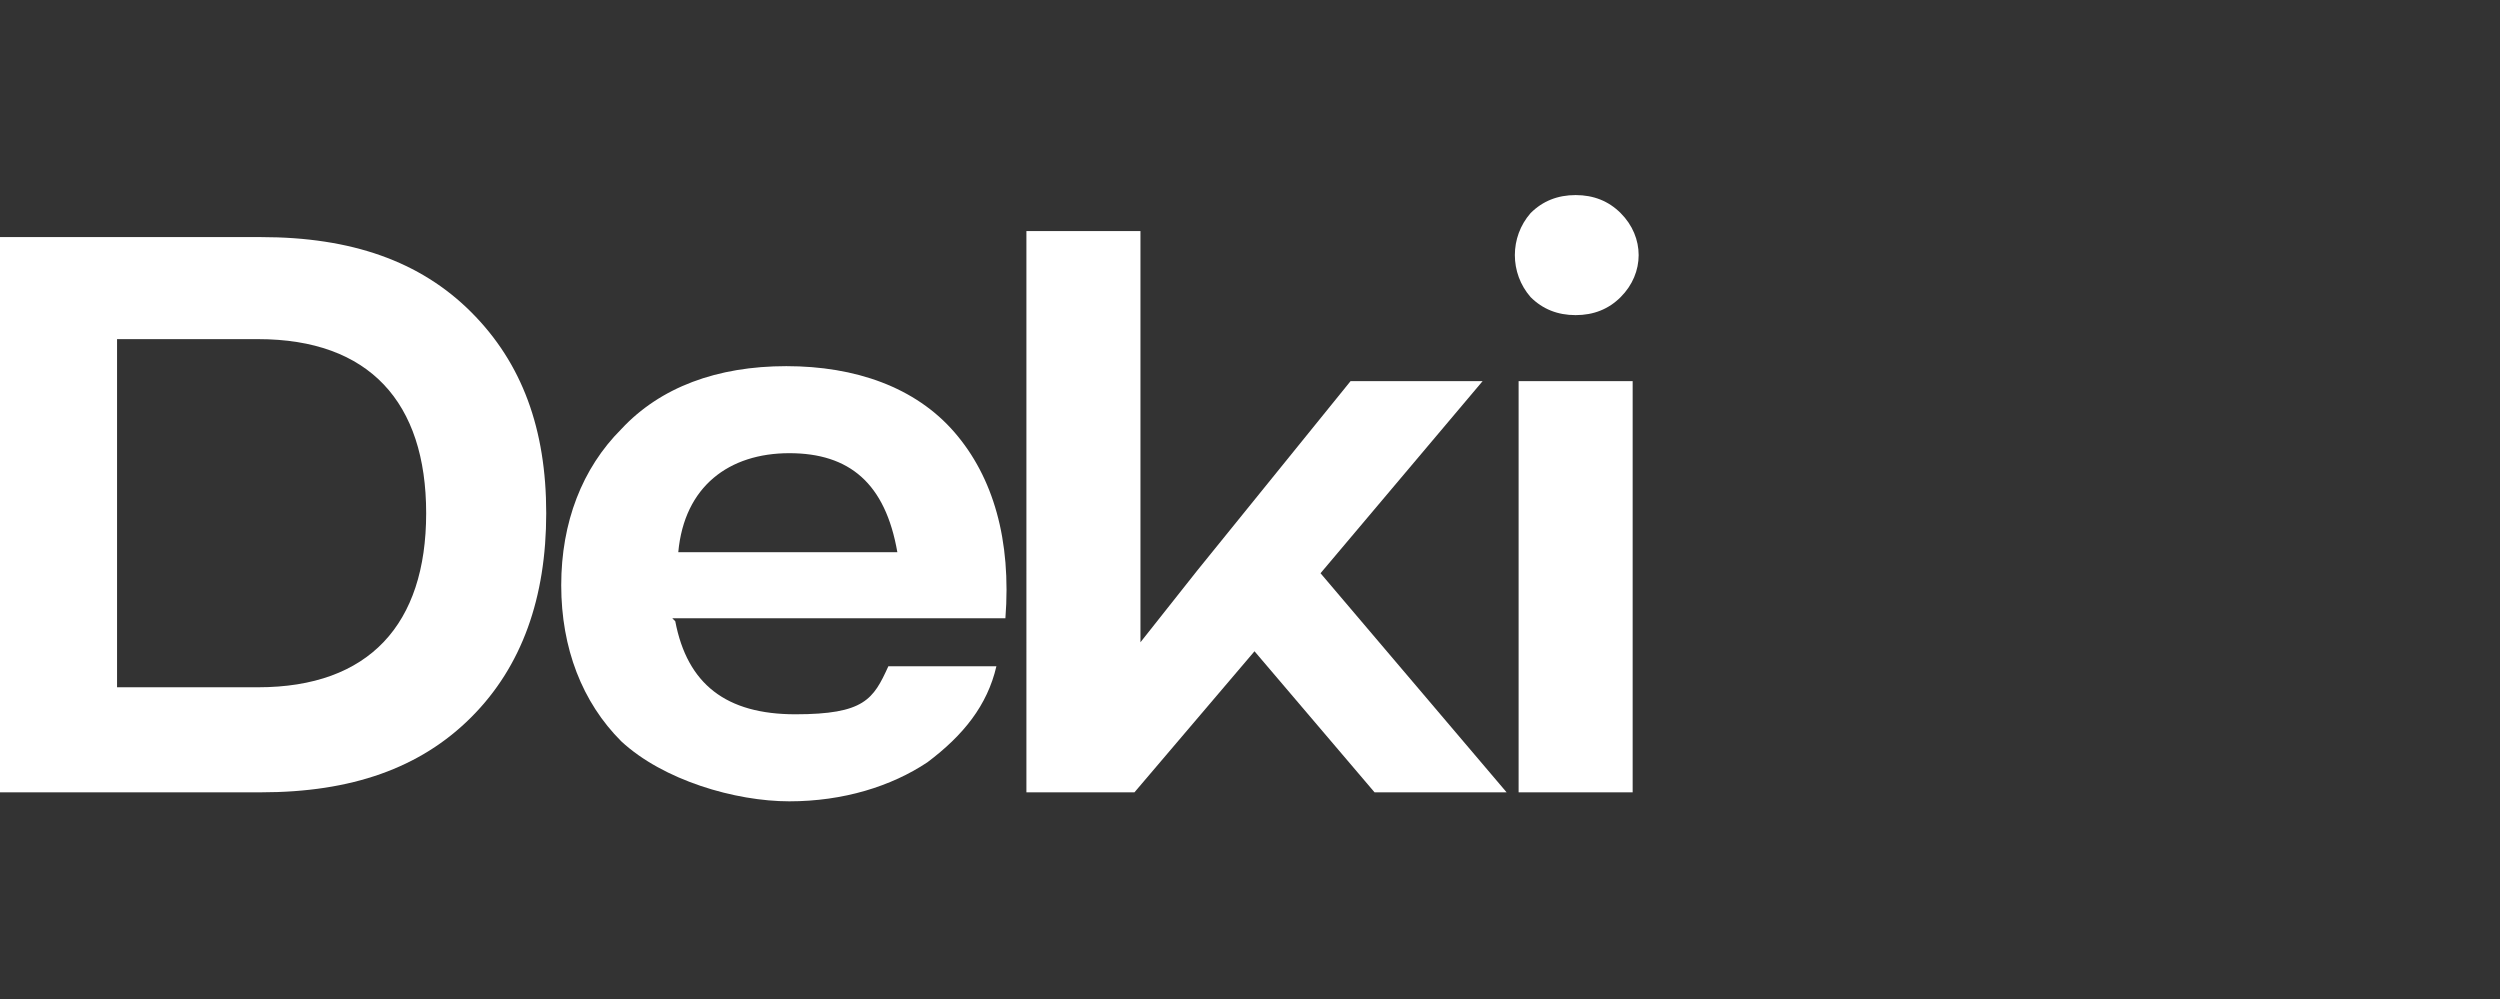
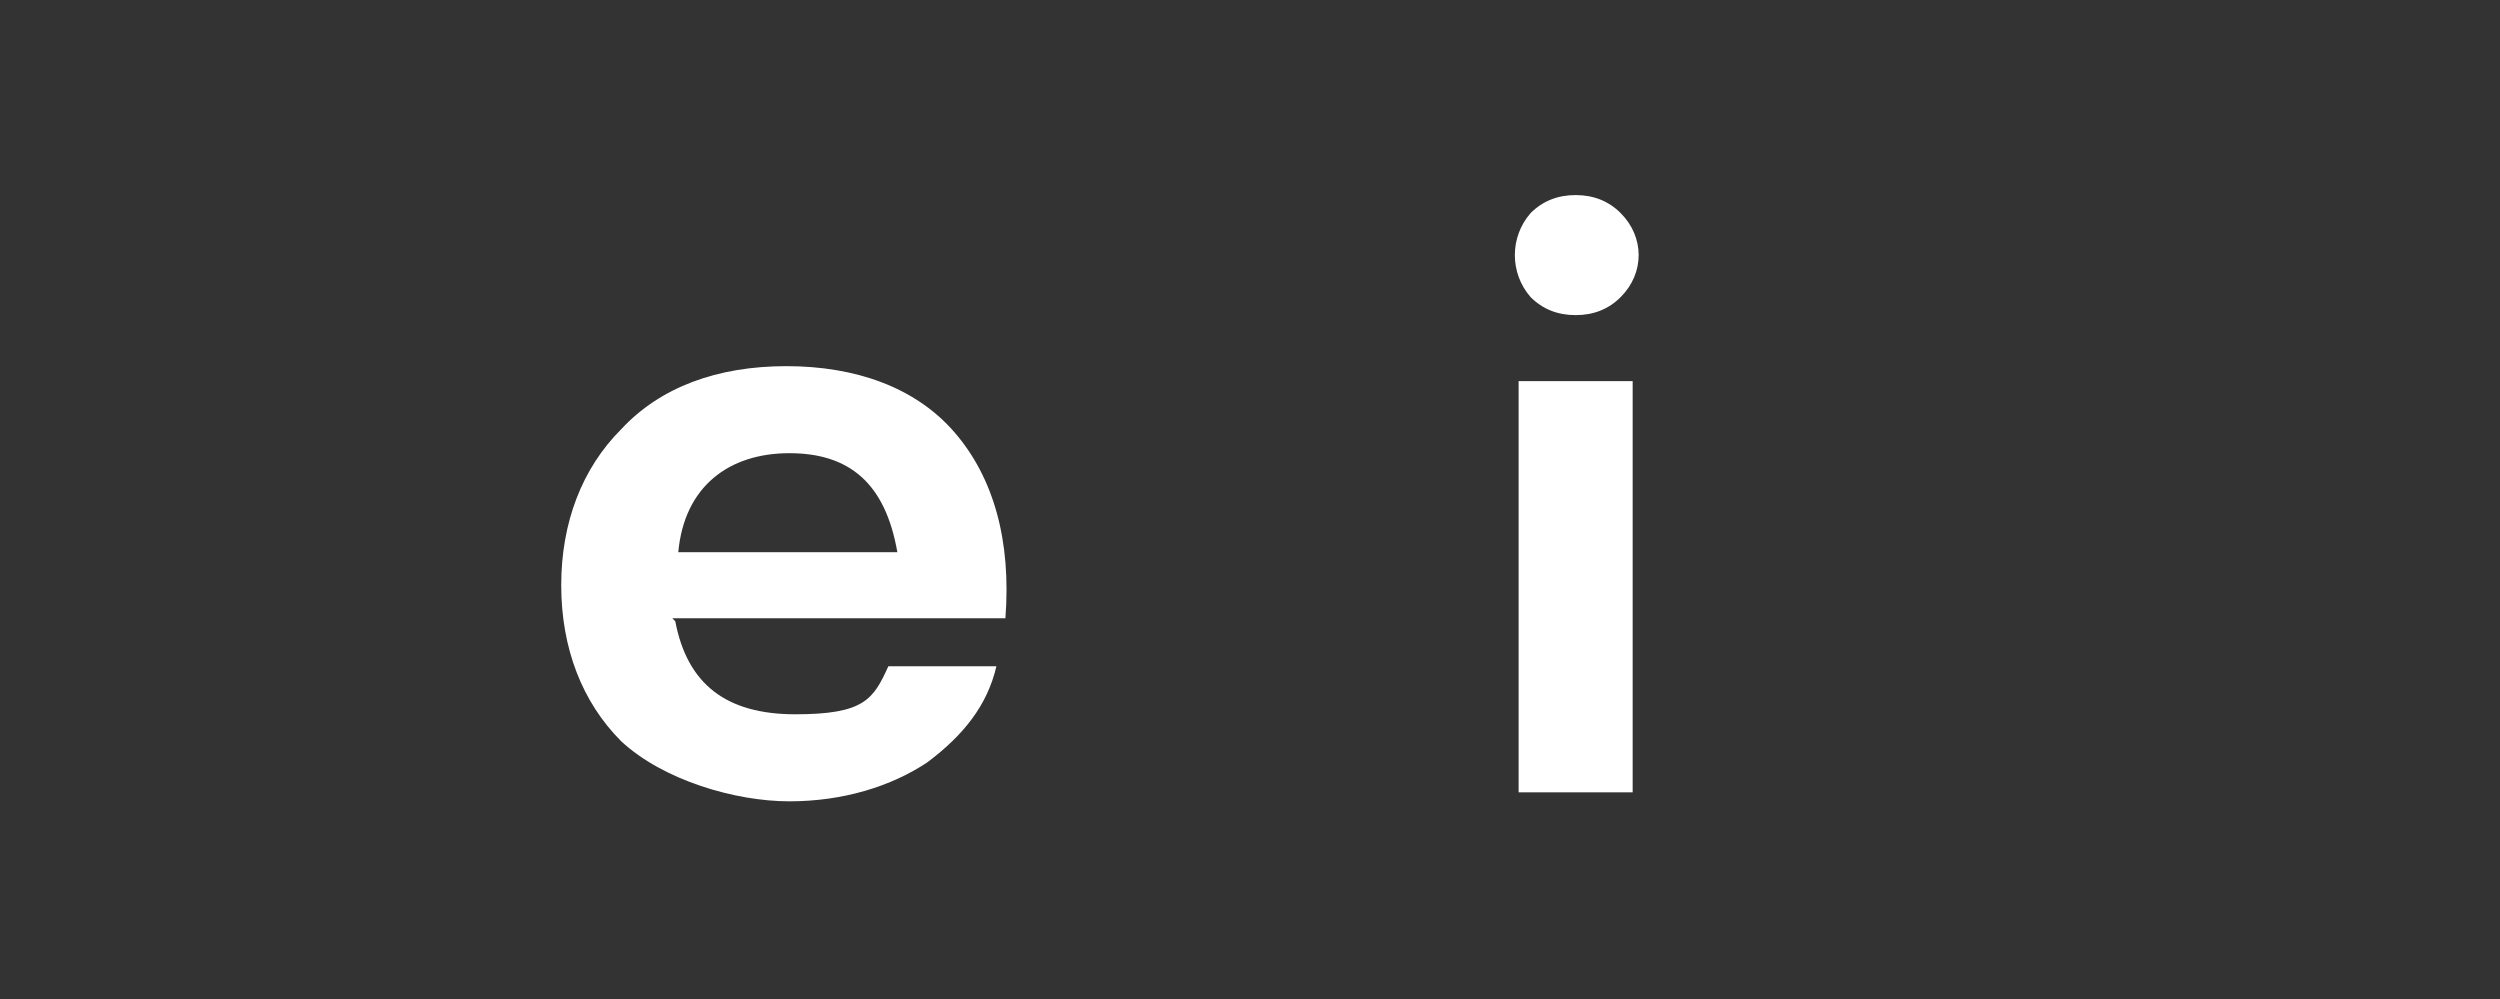
<svg xmlns="http://www.w3.org/2000/svg" version="1.1" viewBox="0 0 83.3 33.3">
  <rect x="0" y="0" width="83.3" height="33.3" fill="#333333" stroke="none" />
  <defs>
    <style>
      .cls-1 {
        fill: #fff;
      }
    </style>
  </defs>
  <g>
    <g id="Layer_1">
      <g>
-         <path class="cls-1" d="M0,26.4V7.9h8.7c3,0,5.3.8,7,2.5,1.7,1.7,2.5,3.9,2.5,6.7s-.8,5.1-2.5,6.8-4,2.5-7,2.5H0ZM3.9,22.9h4.7c3.7,0,5.6-2.1,5.6-5.8s-1.9-5.8-5.6-5.8H3.9v11.6Z" />
        <path class="cls-1" d="M22.5,20.7c.4,2.1,1.7,3.1,4,3.1s2.6-.5,3.1-1.6h3.6c-.3,1.3-1.1,2.3-2.3,3.2-1.2.8-2.8,1.3-4.6,1.3s-4.2-.7-5.6-2c-1.3-1.3-2-3.1-2-5.2s.7-3.9,2-5.2c1.3-1.4,3.2-2.1,5.5-2.1s4.3.7,5.6,2.2c1.3,1.5,1.9,3.6,1.7,6.2h-11.1ZM22.5,18.4h7.4c-.4-2.3-1.6-3.3-3.6-3.3s-3.5,1.1-3.7,3.3Z" />
-         <path class="cls-1" d="M50.3,26.4h-4.5l-4-4.7-4,4.7h-3.6V7.7h3.8v13.7c0,0,0,0,0,0l1.9-2.4,5.1-6.3h4.4l-5.4,6.4,6.2,7.3Z" />
-         <path class="cls-1" d="M52.5,10.5c-.6,0-1.1-.2-1.5-.6-.7-.8-.7-2,0-2.8.4-.4.9-.6,1.5-.6s1.1.2,1.5.6c.8.8.8,2,0,2.8-.4.4-.9.6-1.5.6ZM50.6,26.4v-13.7h3.8v13.7h-3.8Z" />
+         <path class="cls-1" d="M52.5,10.5c-.6,0-1.1-.2-1.5-.6-.7-.8-.7-2,0-2.8.4-.4.9-.6,1.5-.6s1.1.2,1.5.6c.8.8.8,2,0,2.8-.4.4-.9.6-1.5.6M50.6,26.4v-13.7h3.8v13.7h-3.8Z" />
      </g>
    </g>
  </g>
</svg>